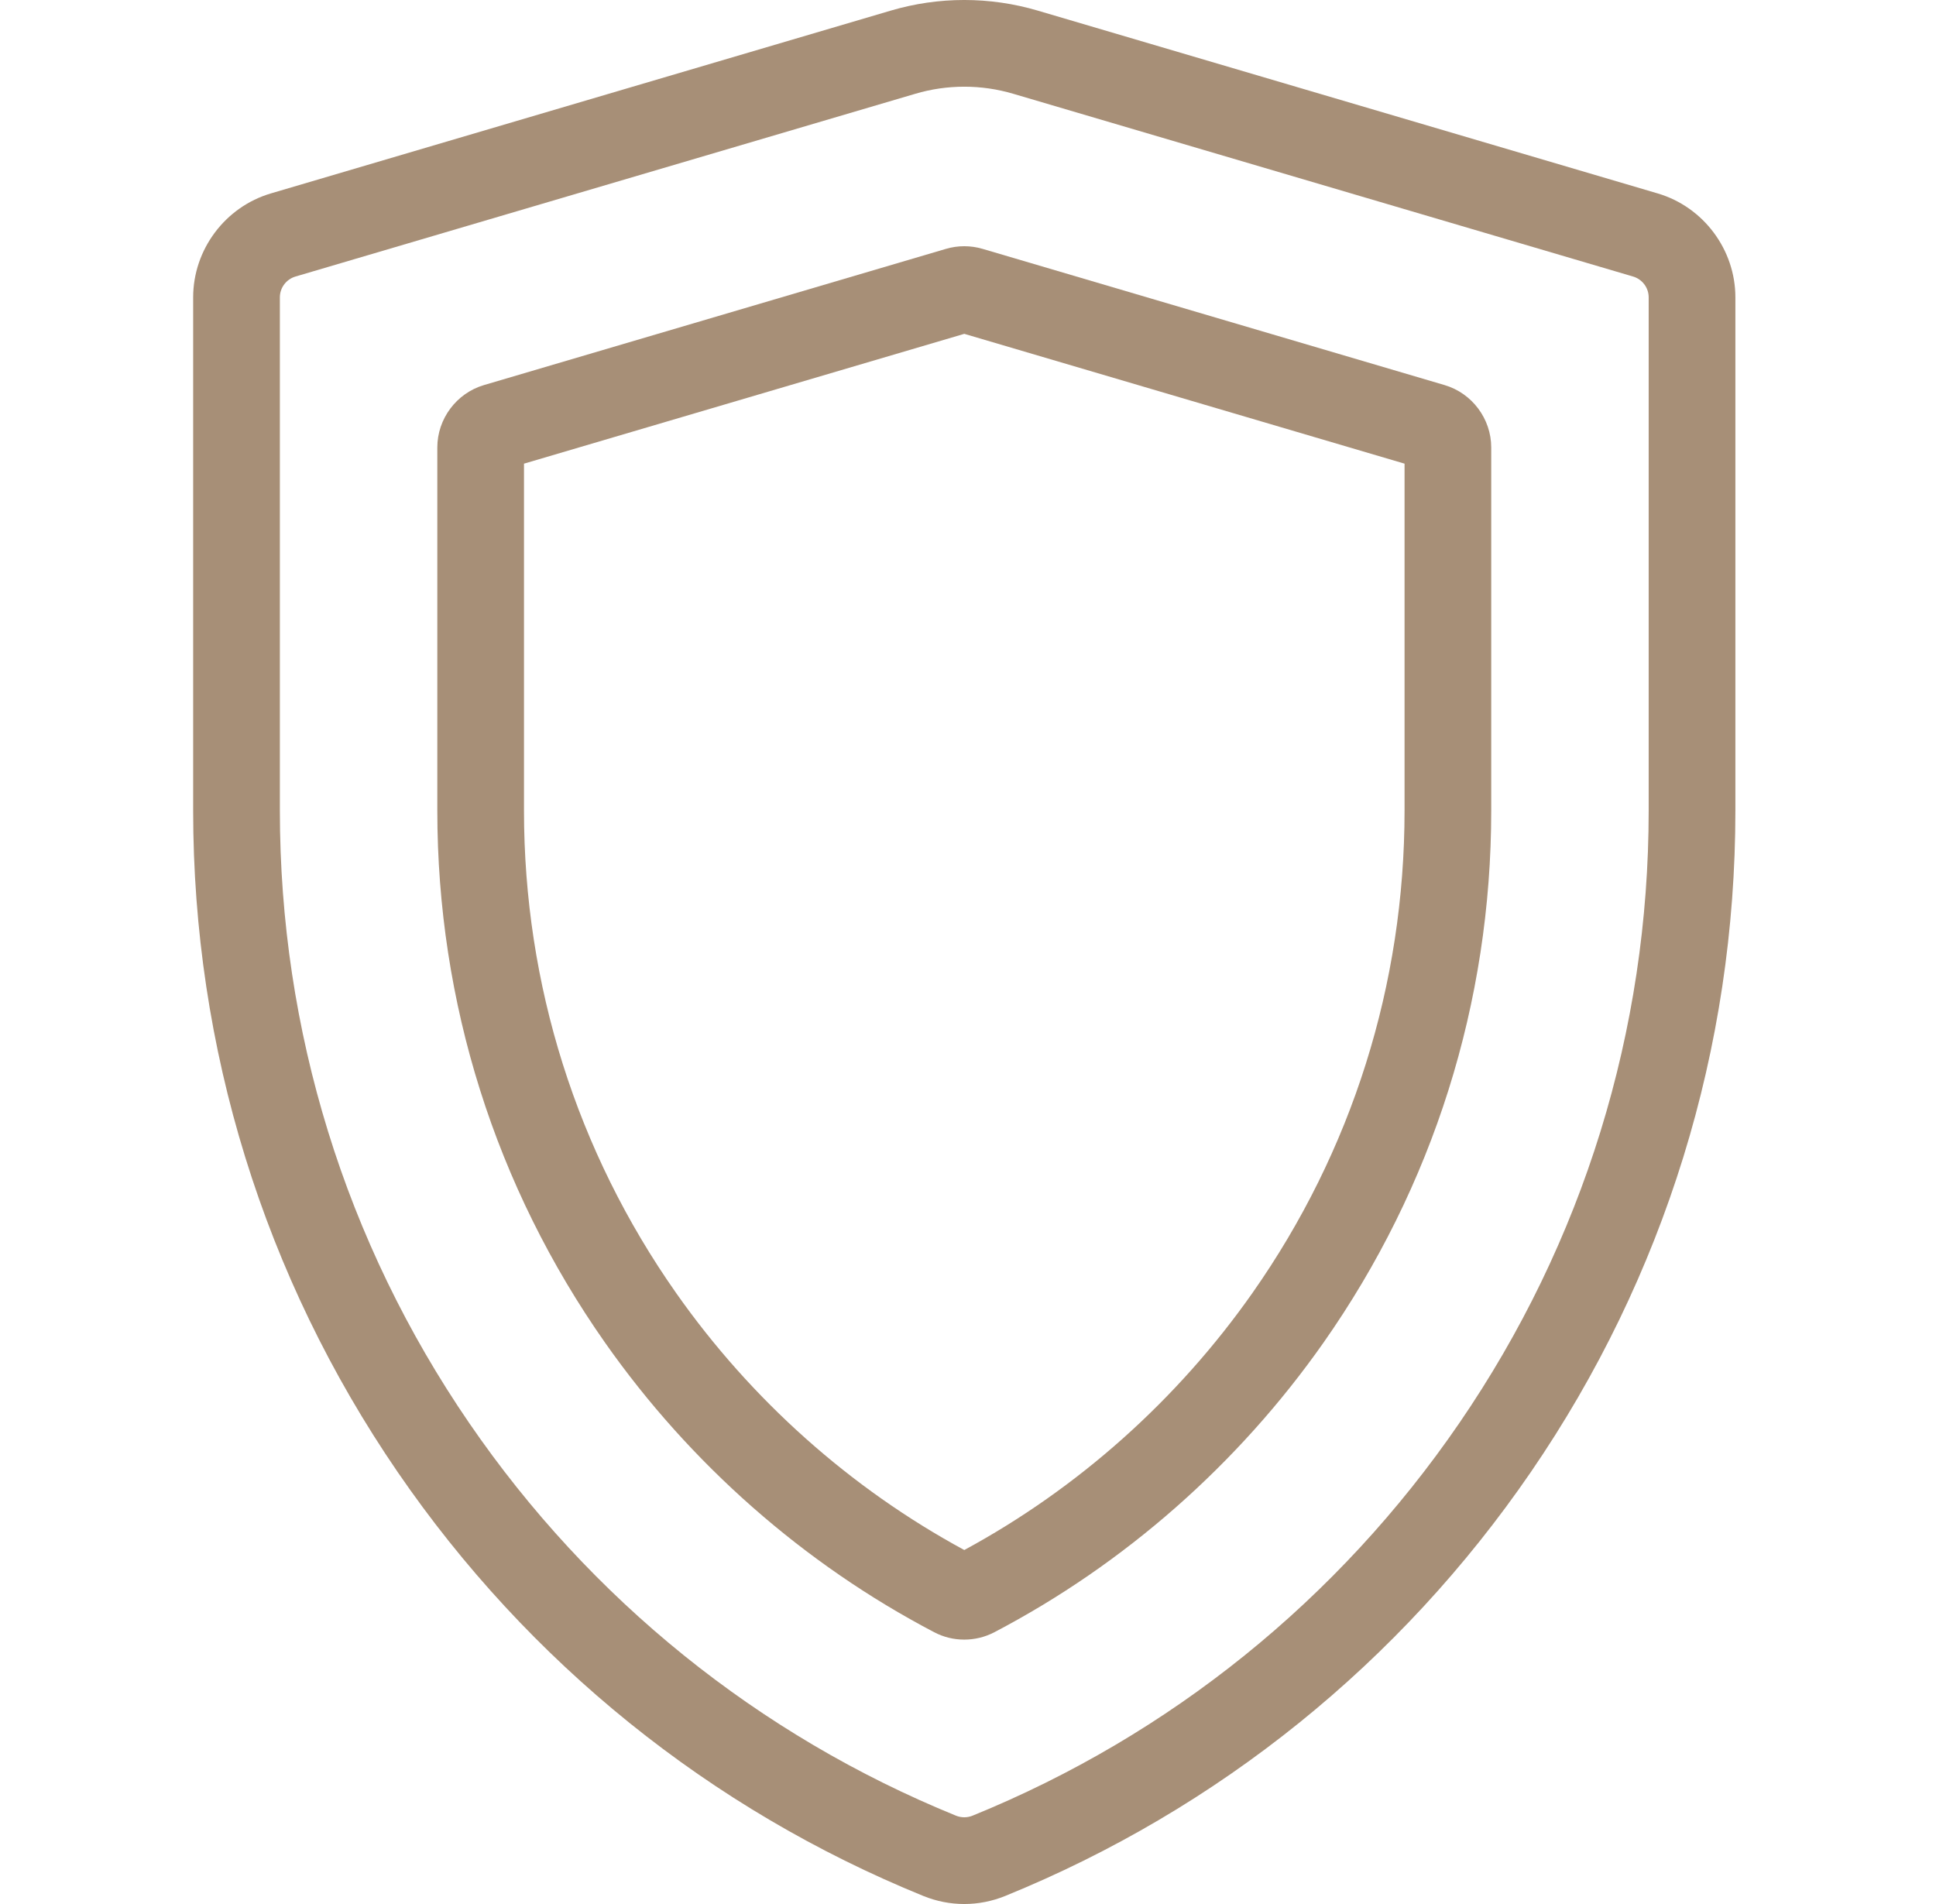
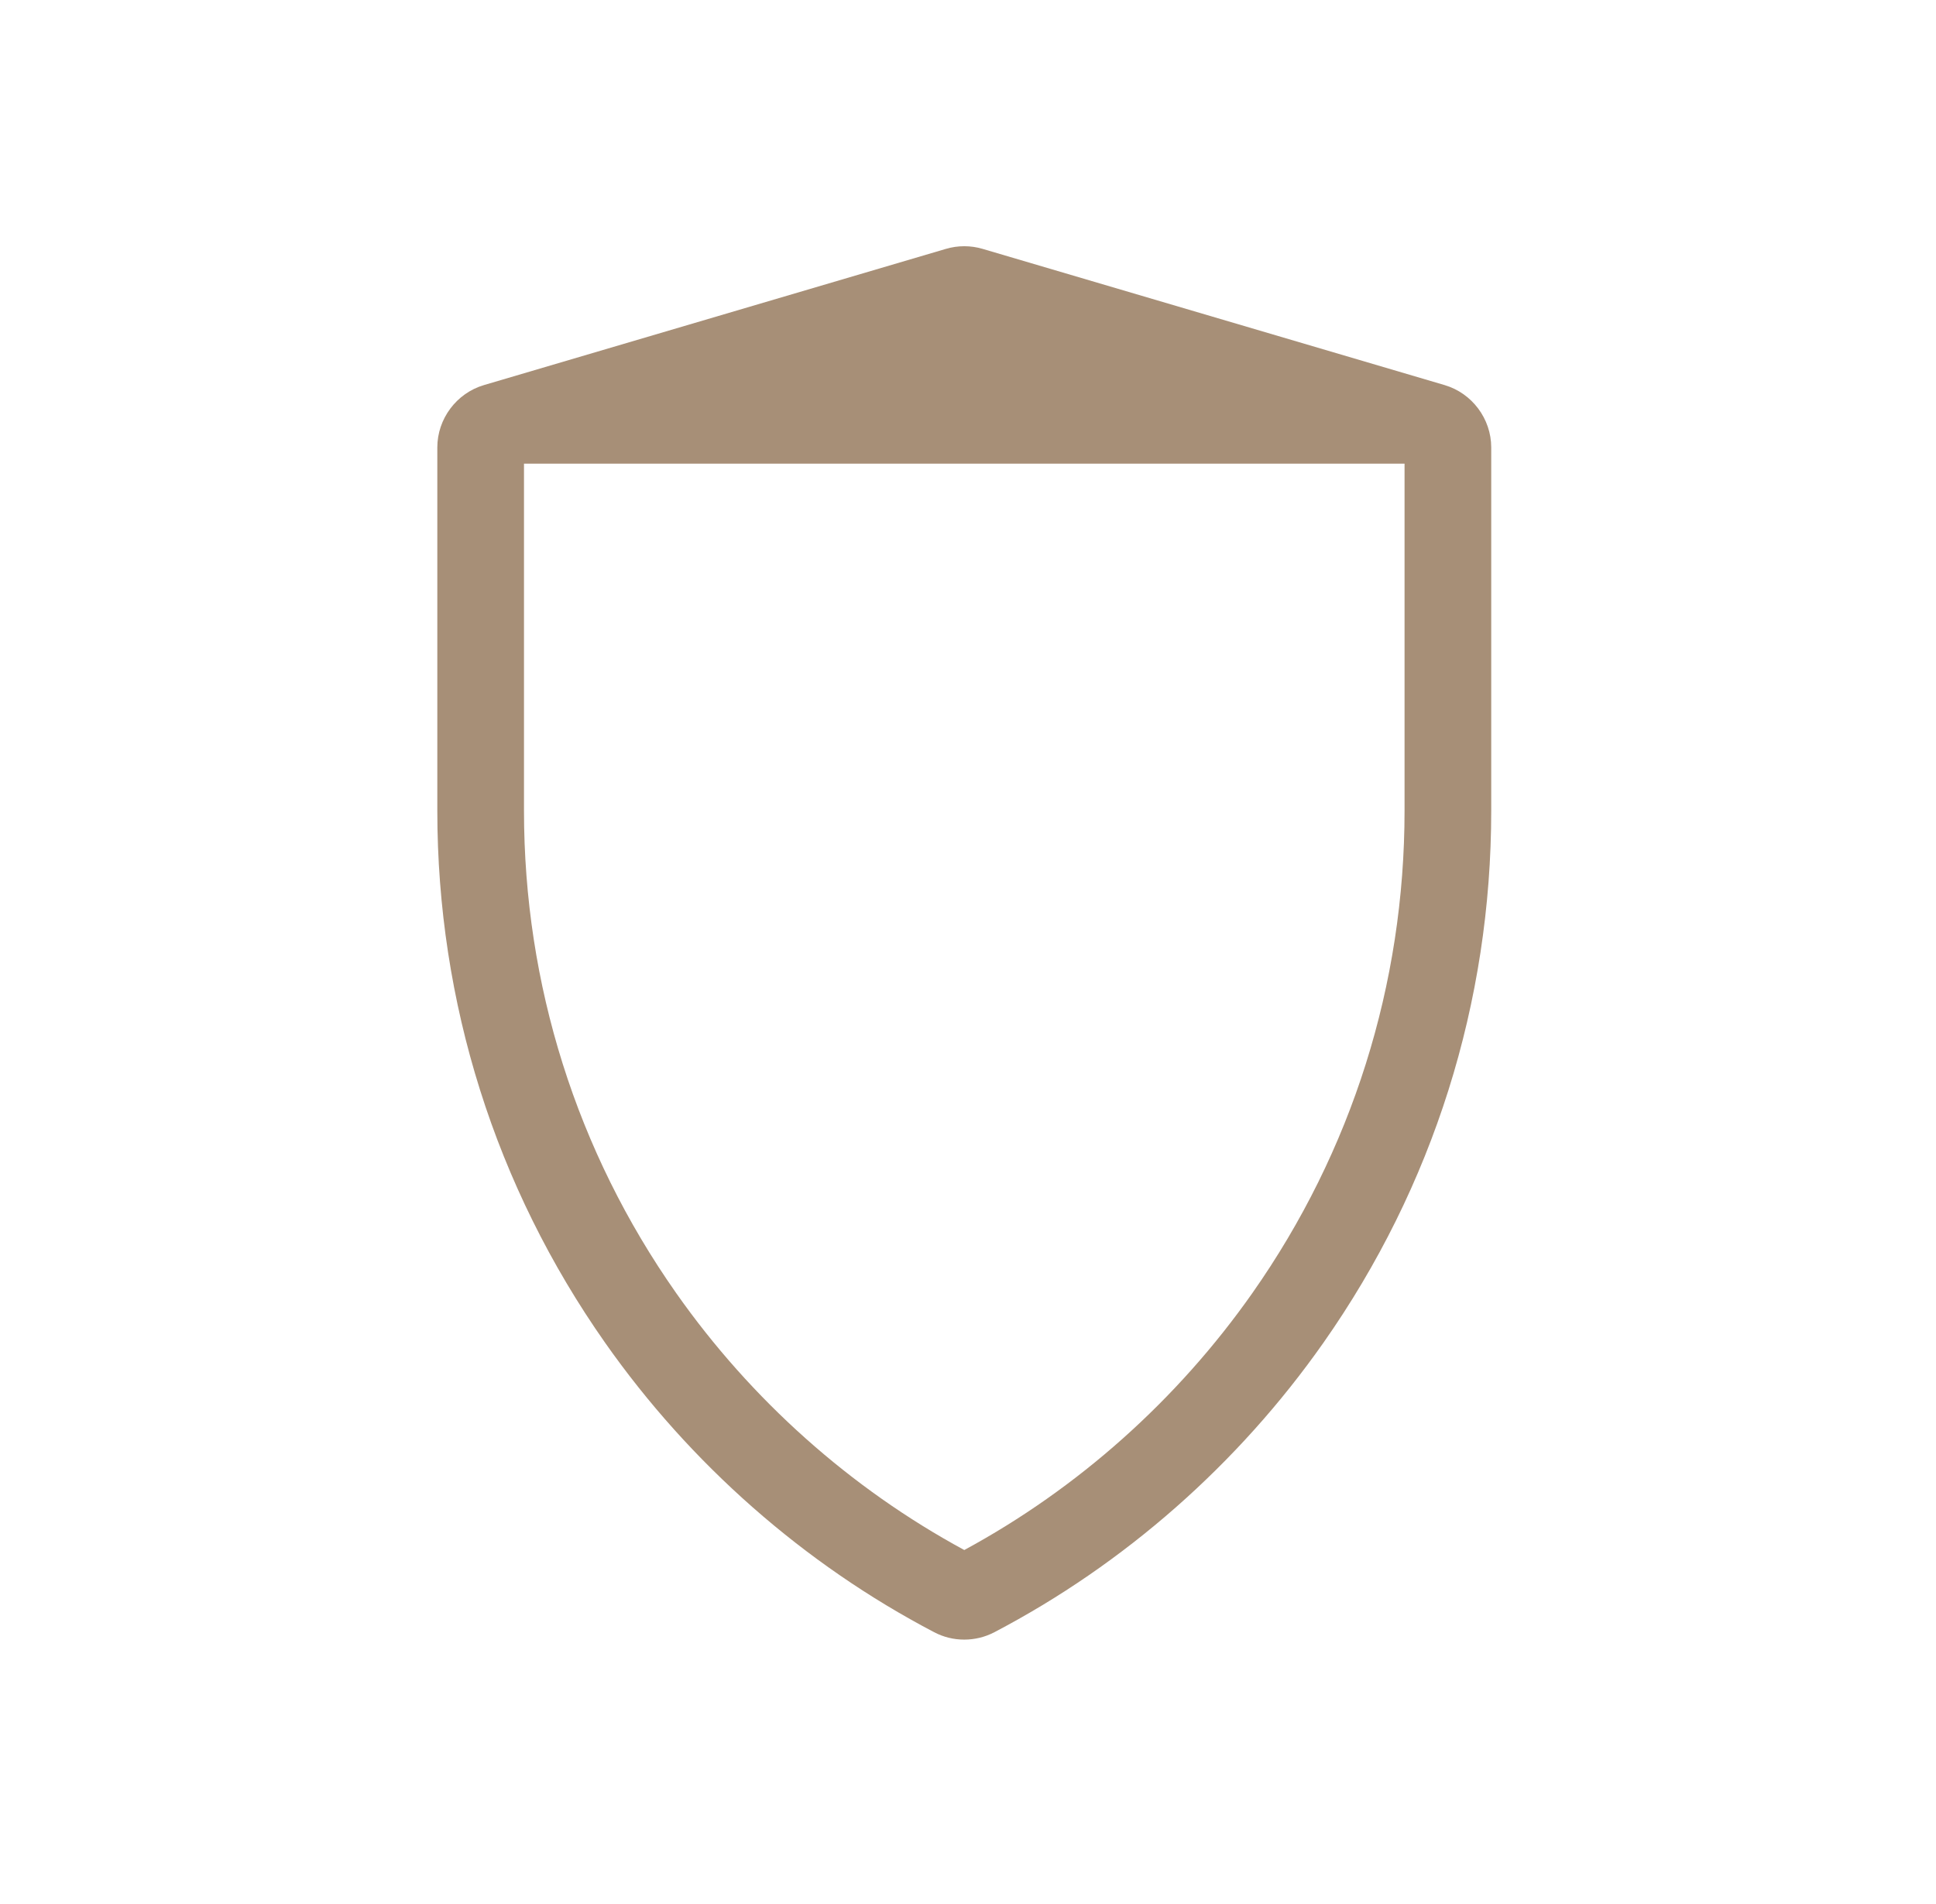
<svg xmlns="http://www.w3.org/2000/svg" width="61" height="60" viewBox="0 0 61 60" fill="none">
  <g clip-path="url(#clip0_23320_3528)">
-     <path d="M52.23 6.095L32.7 0.335C31.187 -0.112 29.577 -0.112 28.064 0.335L8.535 6.095C7.093 6.52 6.086 7.867 6.086 9.37V25.544C6.086 33.029 8.314 40.236 12.529 46.387C16.645 52.392 22.372 57.011 29.091 59.746C29.508 59.915 29.945 60 30.382 60C30.82 60 31.257 59.915 31.673 59.746C38.393 57.011 44.12 52.392 48.235 46.387C52.451 40.236 54.679 33.029 54.679 25.544V9.37C54.679 7.867 53.672 6.52 52.23 6.095ZM51.947 25.544C51.947 32.475 49.885 39.148 45.982 44.842C42.17 50.404 36.866 54.683 30.644 57.216C30.476 57.284 30.289 57.284 30.121 57.216C23.899 54.683 18.595 50.405 14.783 44.842C10.88 39.148 8.818 32.475 8.818 25.544V9.37C8.818 9.223 8.866 9.08 8.954 8.962C9.043 8.844 9.166 8.757 9.308 8.715L28.837 2.956C29.339 2.807 29.859 2.732 30.383 2.732C30.902 2.732 31.422 2.806 31.928 2.956L51.458 8.715C51.599 8.757 51.722 8.844 51.811 8.962C51.899 9.08 51.947 9.223 51.947 9.37V25.544Z" fill="#A78F77" />
-     <path d="M45.517 12.135L30.962 7.843C30.584 7.731 30.181 7.731 29.803 7.843L15.248 12.135C14.383 12.39 13.779 13.199 13.779 14.1V25.544C13.779 31.59 15.608 37.39 19.068 42.316C21.75 46.135 25.335 49.288 29.434 51.435C29.727 51.589 30.052 51.669 30.383 51.668C30.708 51.668 31.034 51.591 31.331 51.435C35.43 49.289 39.014 46.135 41.697 42.316C45.157 37.39 46.986 31.59 46.986 25.544V14.1C46.986 13.198 46.382 12.39 45.517 12.135ZM44.255 25.544C44.255 31.025 42.597 36.282 39.462 40.745C37.098 44.111 33.965 46.905 30.383 48.845C26.8 46.905 23.667 44.111 21.303 40.745C18.168 36.282 16.51 31.025 16.51 25.544V14.611L30.383 10.52L44.255 14.611V25.544Z" fill="#A78F77" />
+     <path d="M45.517 12.135L30.962 7.843C30.584 7.731 30.181 7.731 29.803 7.843L15.248 12.135C14.383 12.39 13.779 13.199 13.779 14.1V25.544C13.779 31.59 15.608 37.39 19.068 42.316C21.75 46.135 25.335 49.288 29.434 51.435C29.727 51.589 30.052 51.669 30.383 51.668C30.708 51.668 31.034 51.591 31.331 51.435C35.43 49.289 39.014 46.135 41.697 42.316C45.157 37.39 46.986 31.59 46.986 25.544V14.1C46.986 13.198 46.382 12.39 45.517 12.135ZM44.255 25.544C44.255 31.025 42.597 36.282 39.462 40.745C37.098 44.111 33.965 46.905 30.383 48.845C26.8 46.905 23.667 44.111 21.303 40.745C18.168 36.282 16.51 31.025 16.51 25.544V14.611L44.255 14.611V25.544Z" fill="#A78F77" />
  </g>
  <defs>
    <clipPath id="clip0_23320_3528">
      <rect width="60" height="60" fill="white" transform="translate(0.382)" />
    </clipPath>
  </defs>
</svg>